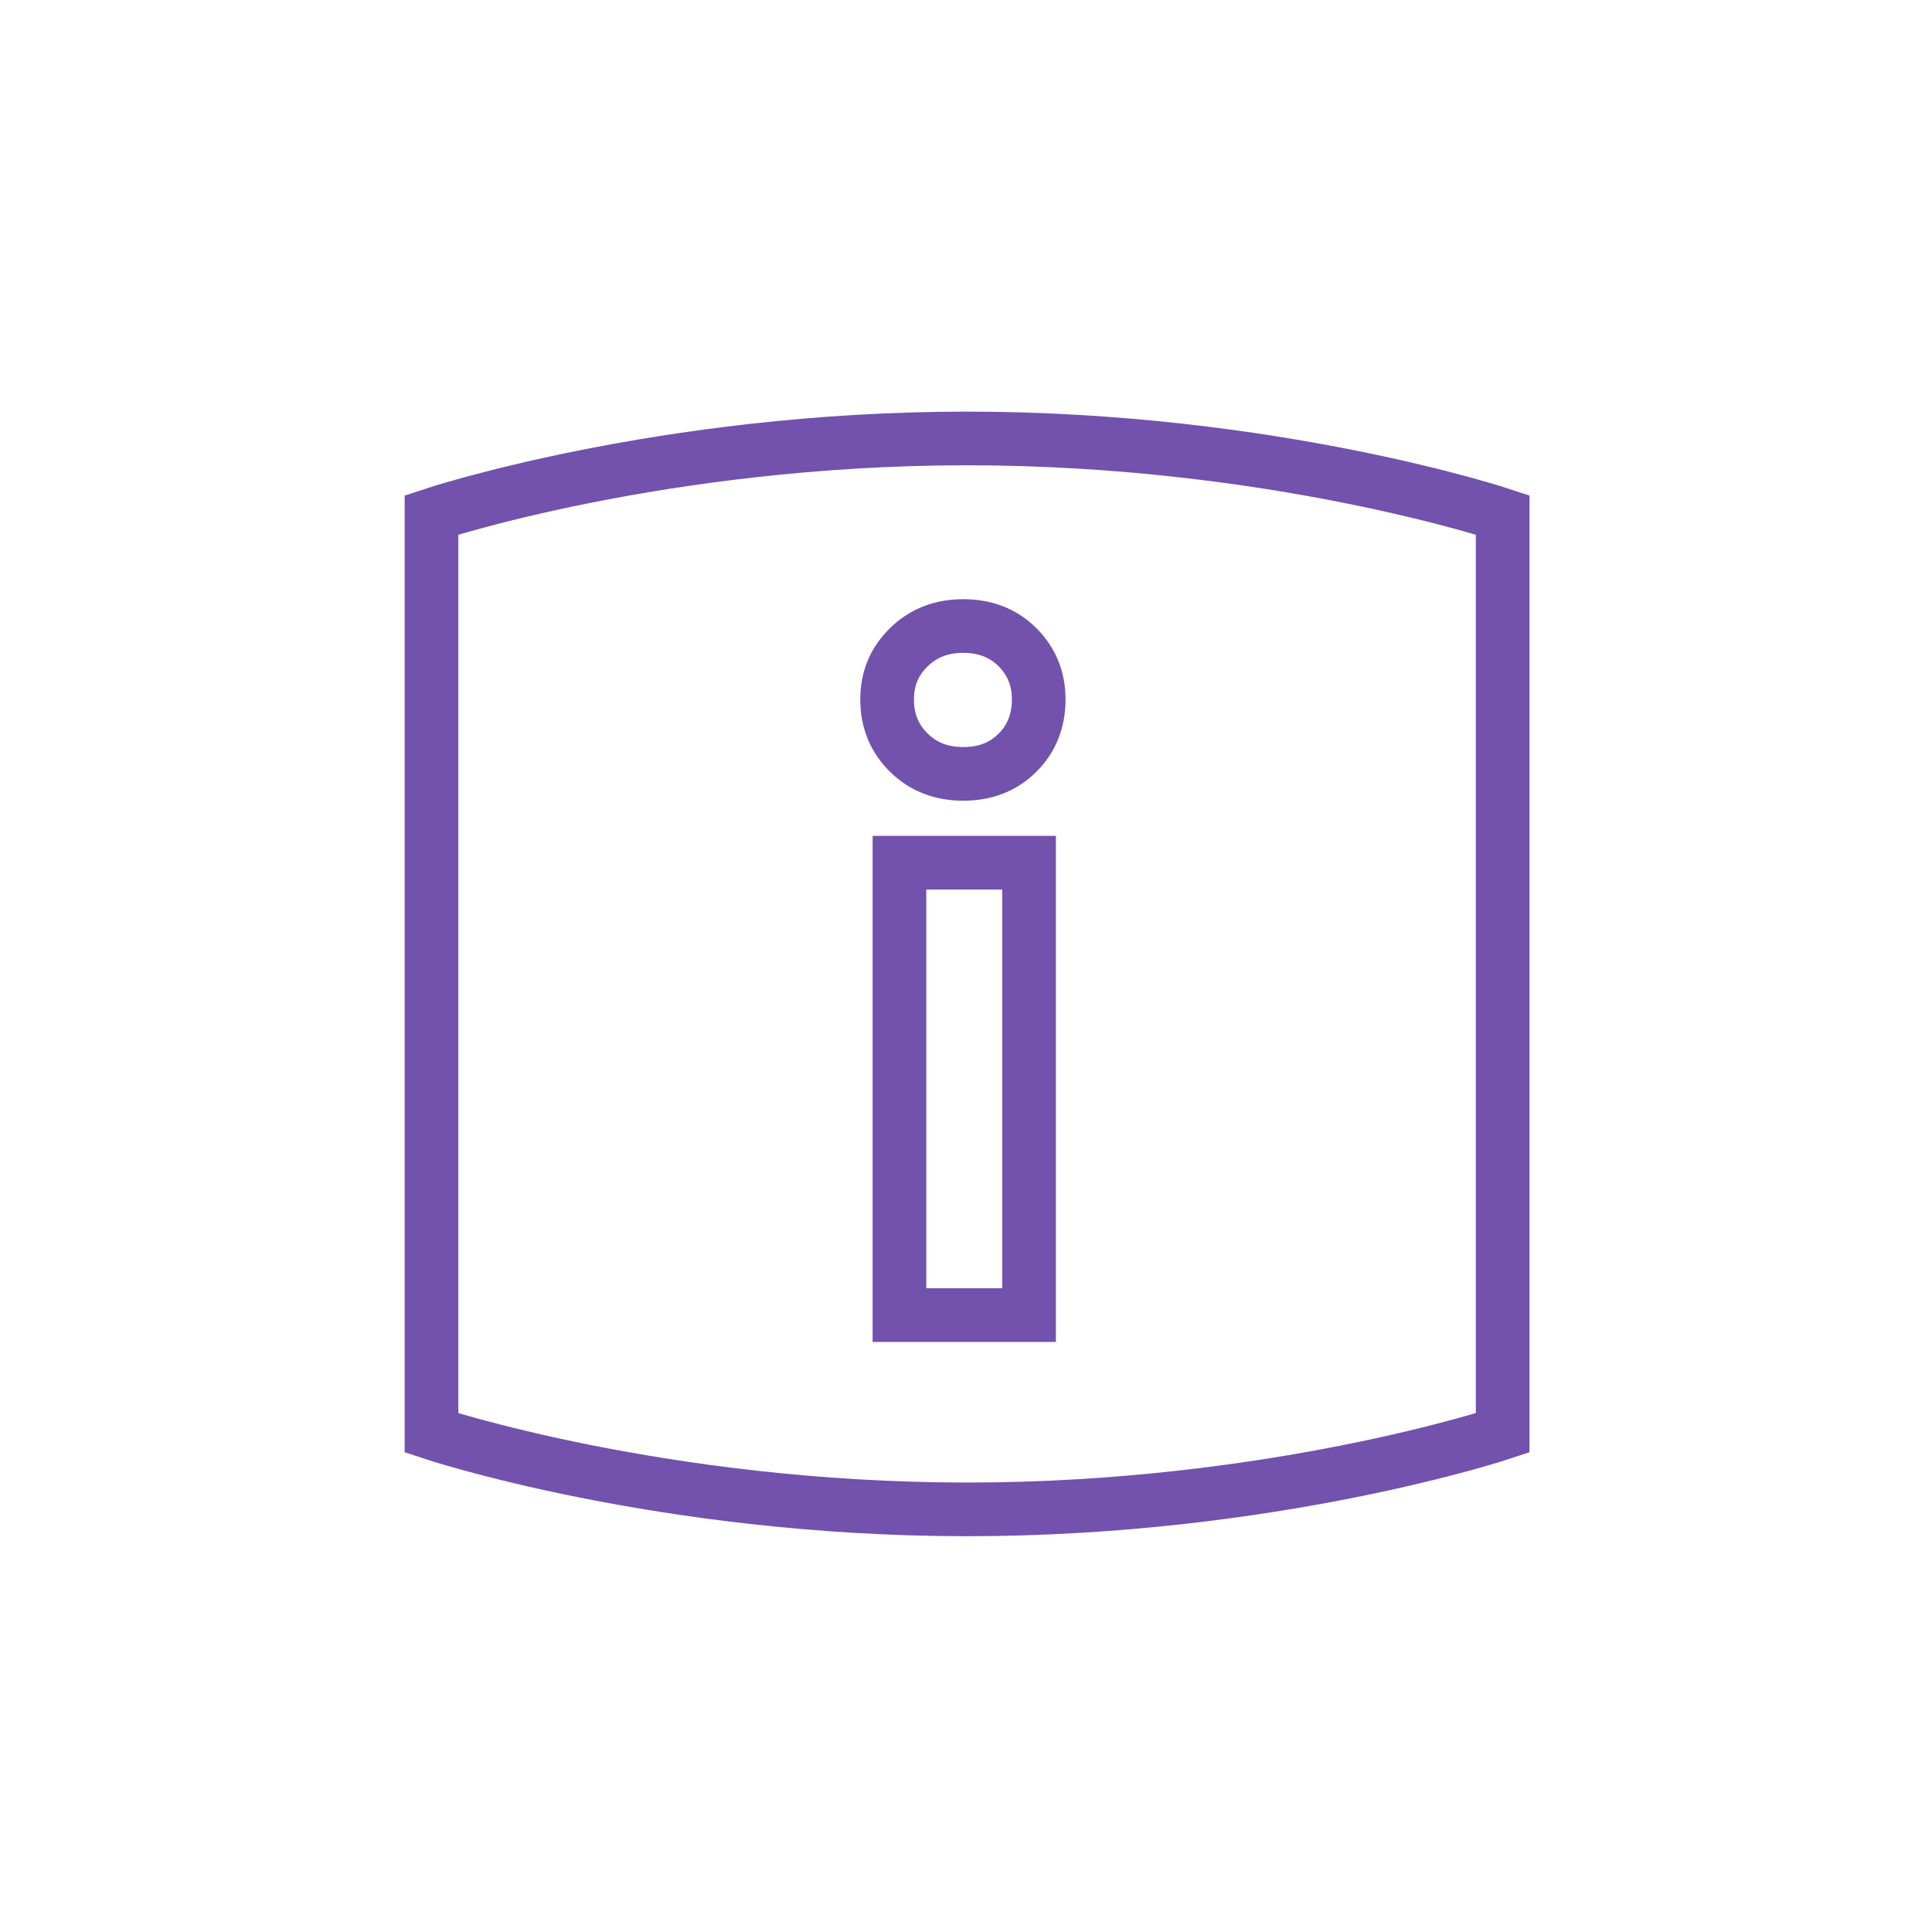
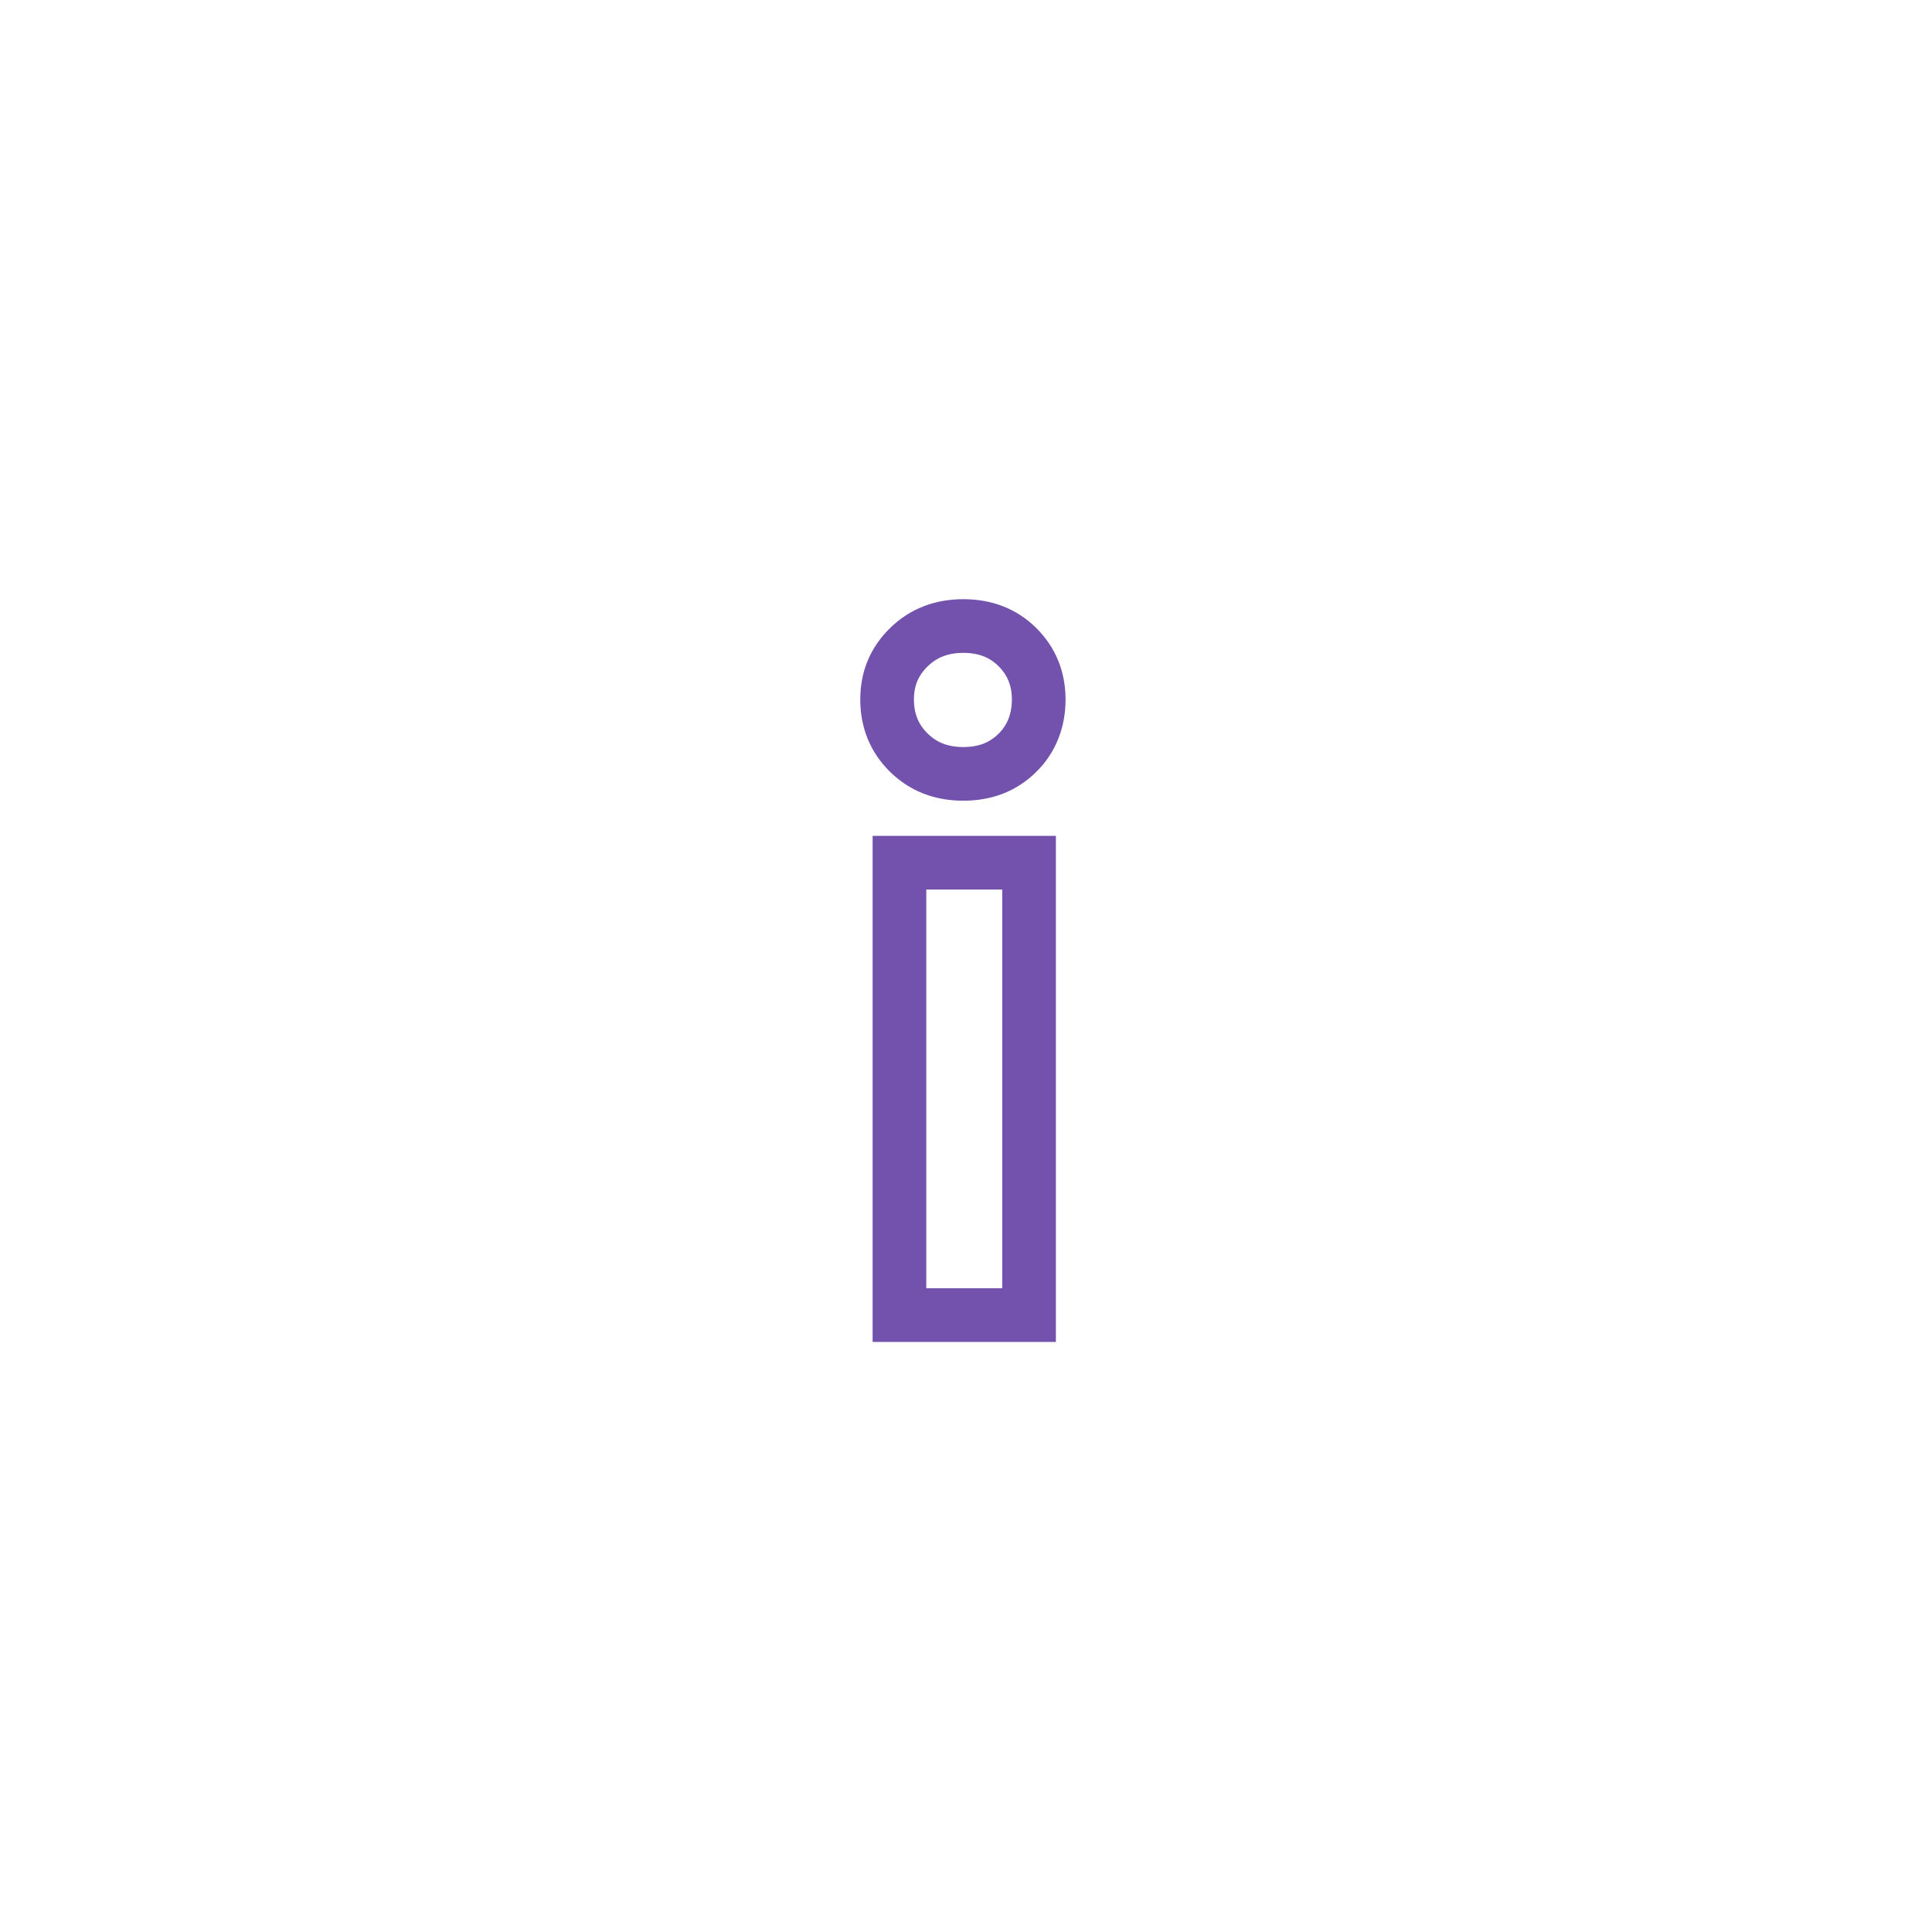
<svg xmlns="http://www.w3.org/2000/svg" id="Icons" viewBox="0 0 72 72">
  <defs>
    <style>
      .cls-1 {
        fill: none;
        stroke: #7252ac;
        stroke-width: 2px;
      }
    </style>
  </defs>
  <g id="information-desk-symbol">
-     <path id="Vector" class="cls-1" d="M56,19.19s-8.55-2.85-19.96-2.85-19.96,2.85-19.96,2.85v34.21s8.55,2.85,19.96,2.85,19.96-2.85,19.96-2.85V19.19Z" />
-   </g>
+     </g>
  <path class="cls-1" d="M33.87,28.05c-.54-.53-.81-1.19-.81-1.98s.27-1.42.81-1.95,1.22-.79,2.03-.79,1.49.26,2.02.79c.53.53.79,1.18.79,1.95s-.26,1.46-.79,1.98c-.53.53-1.2.79-2.02.79s-1.49-.26-2.03-.79ZM33.52,32.15h4.83v16.86h-4.83v-16.86Z" />
</svg>